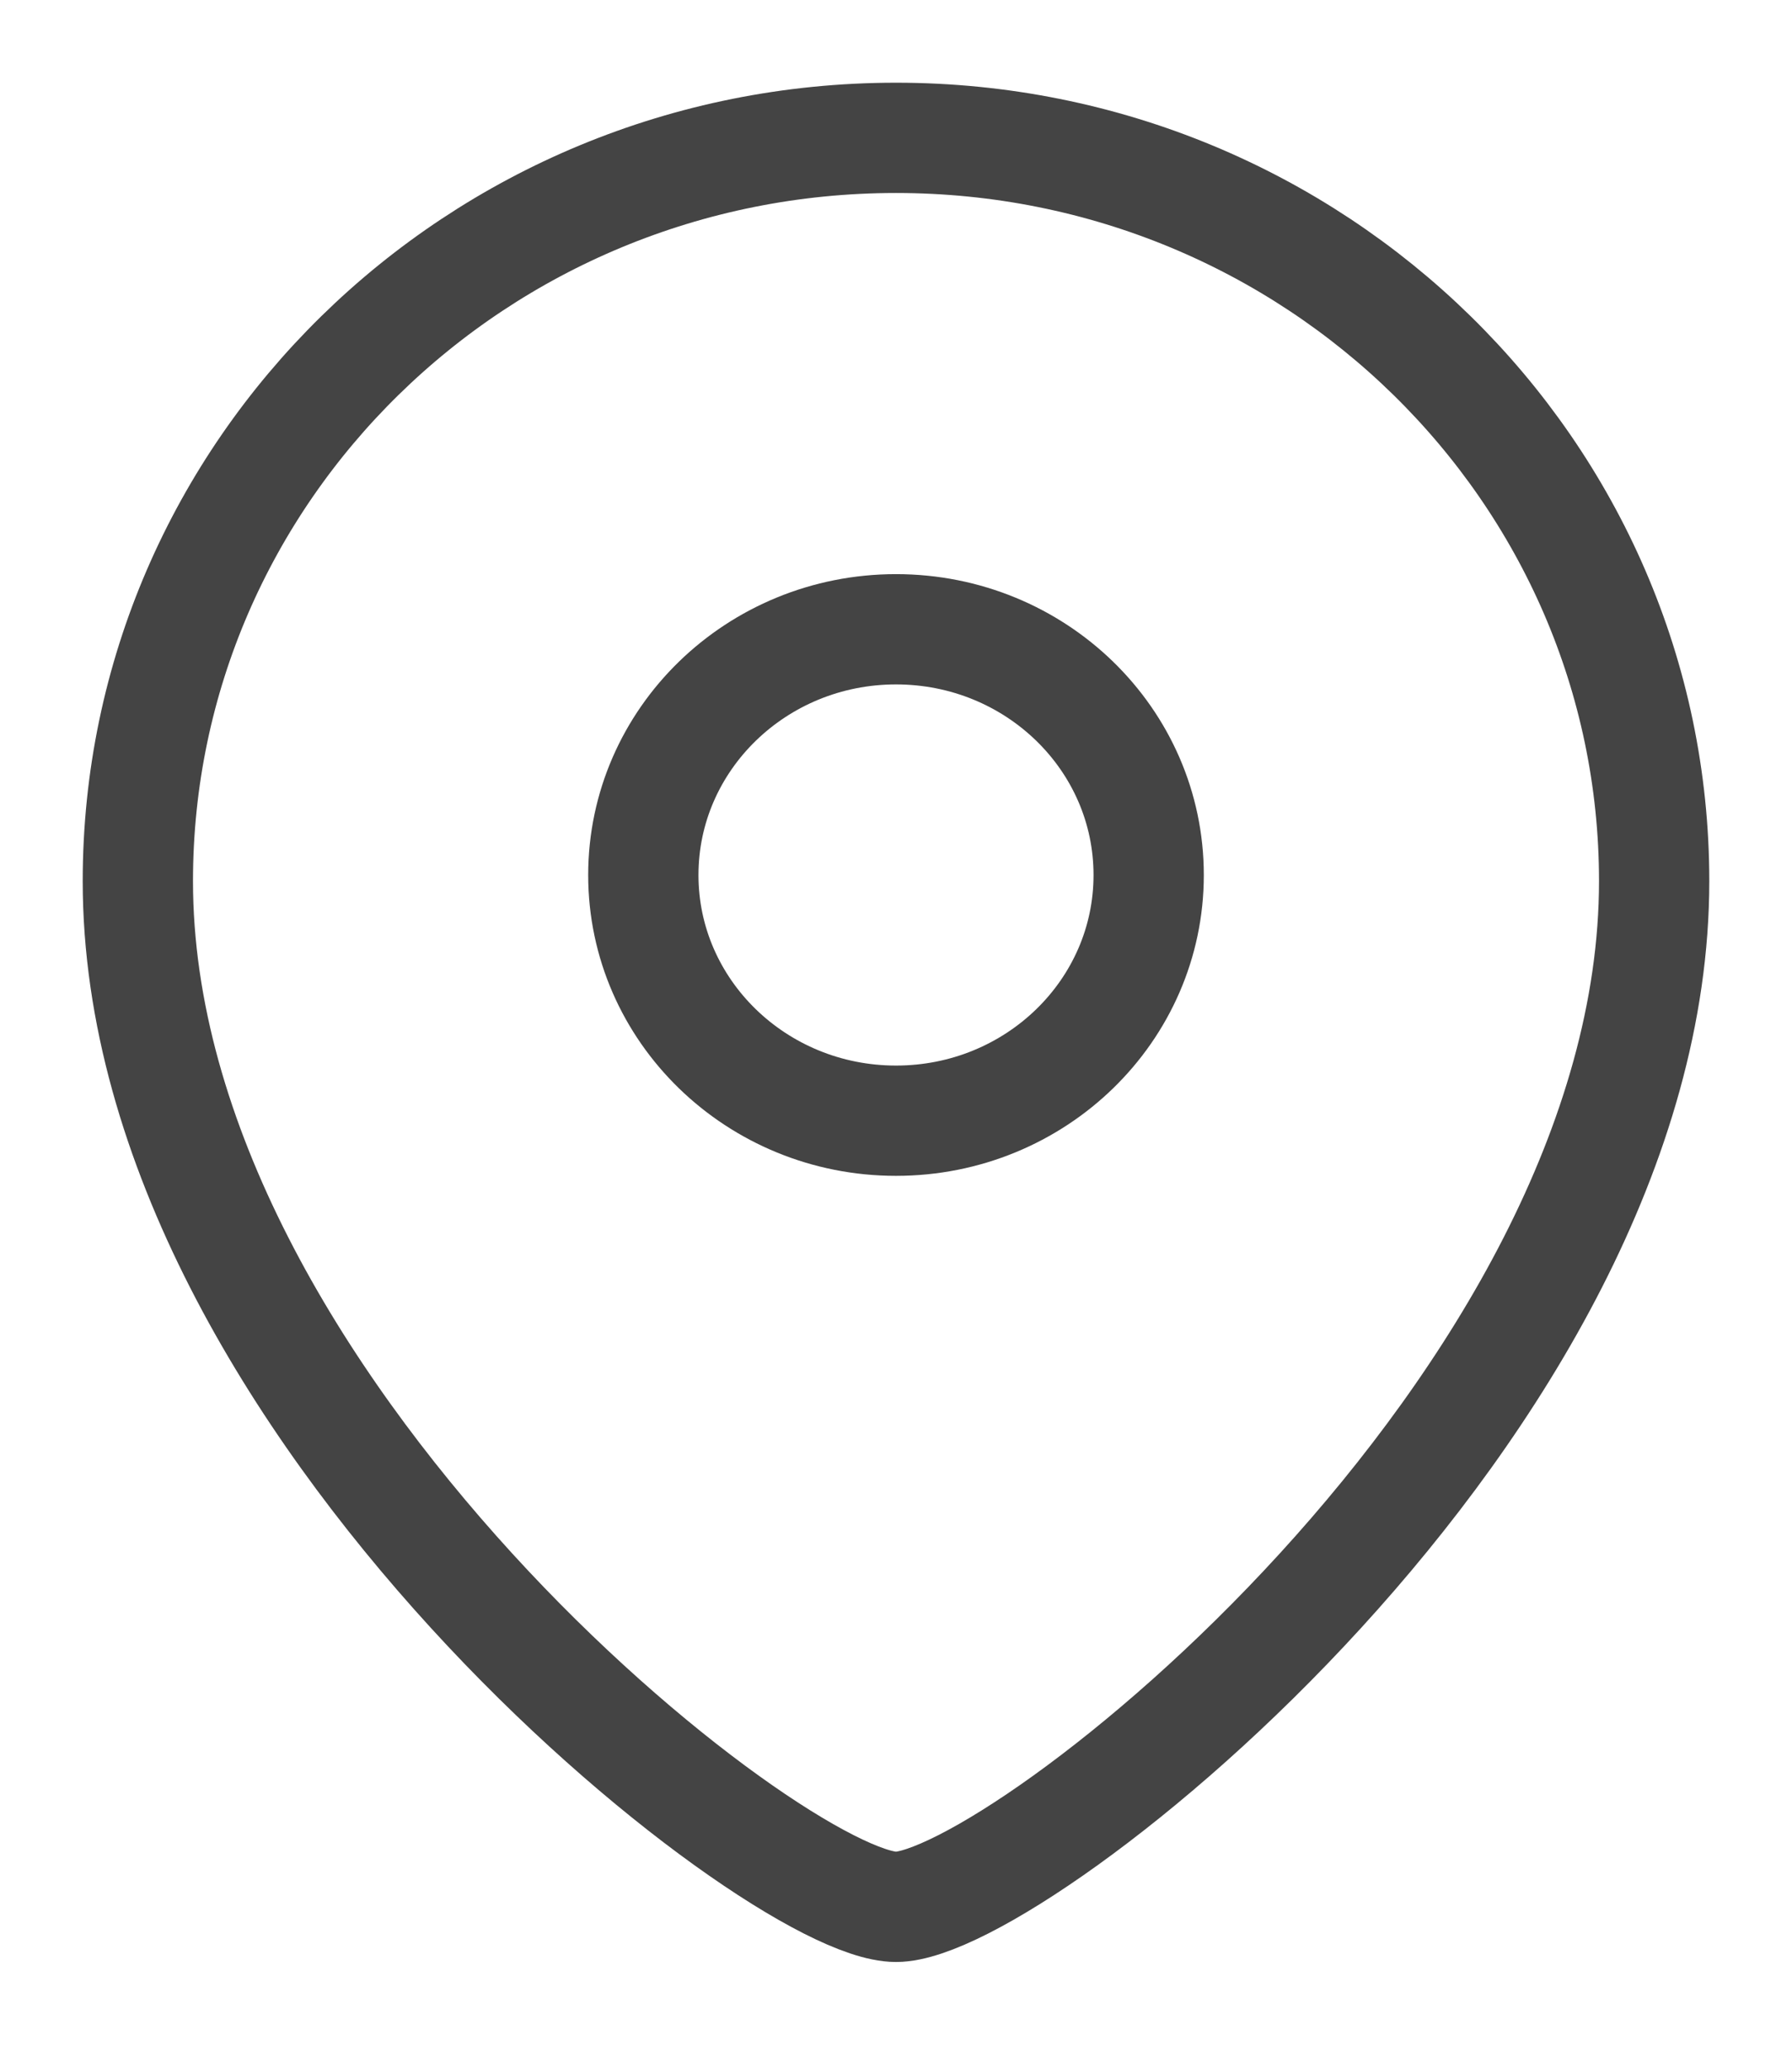
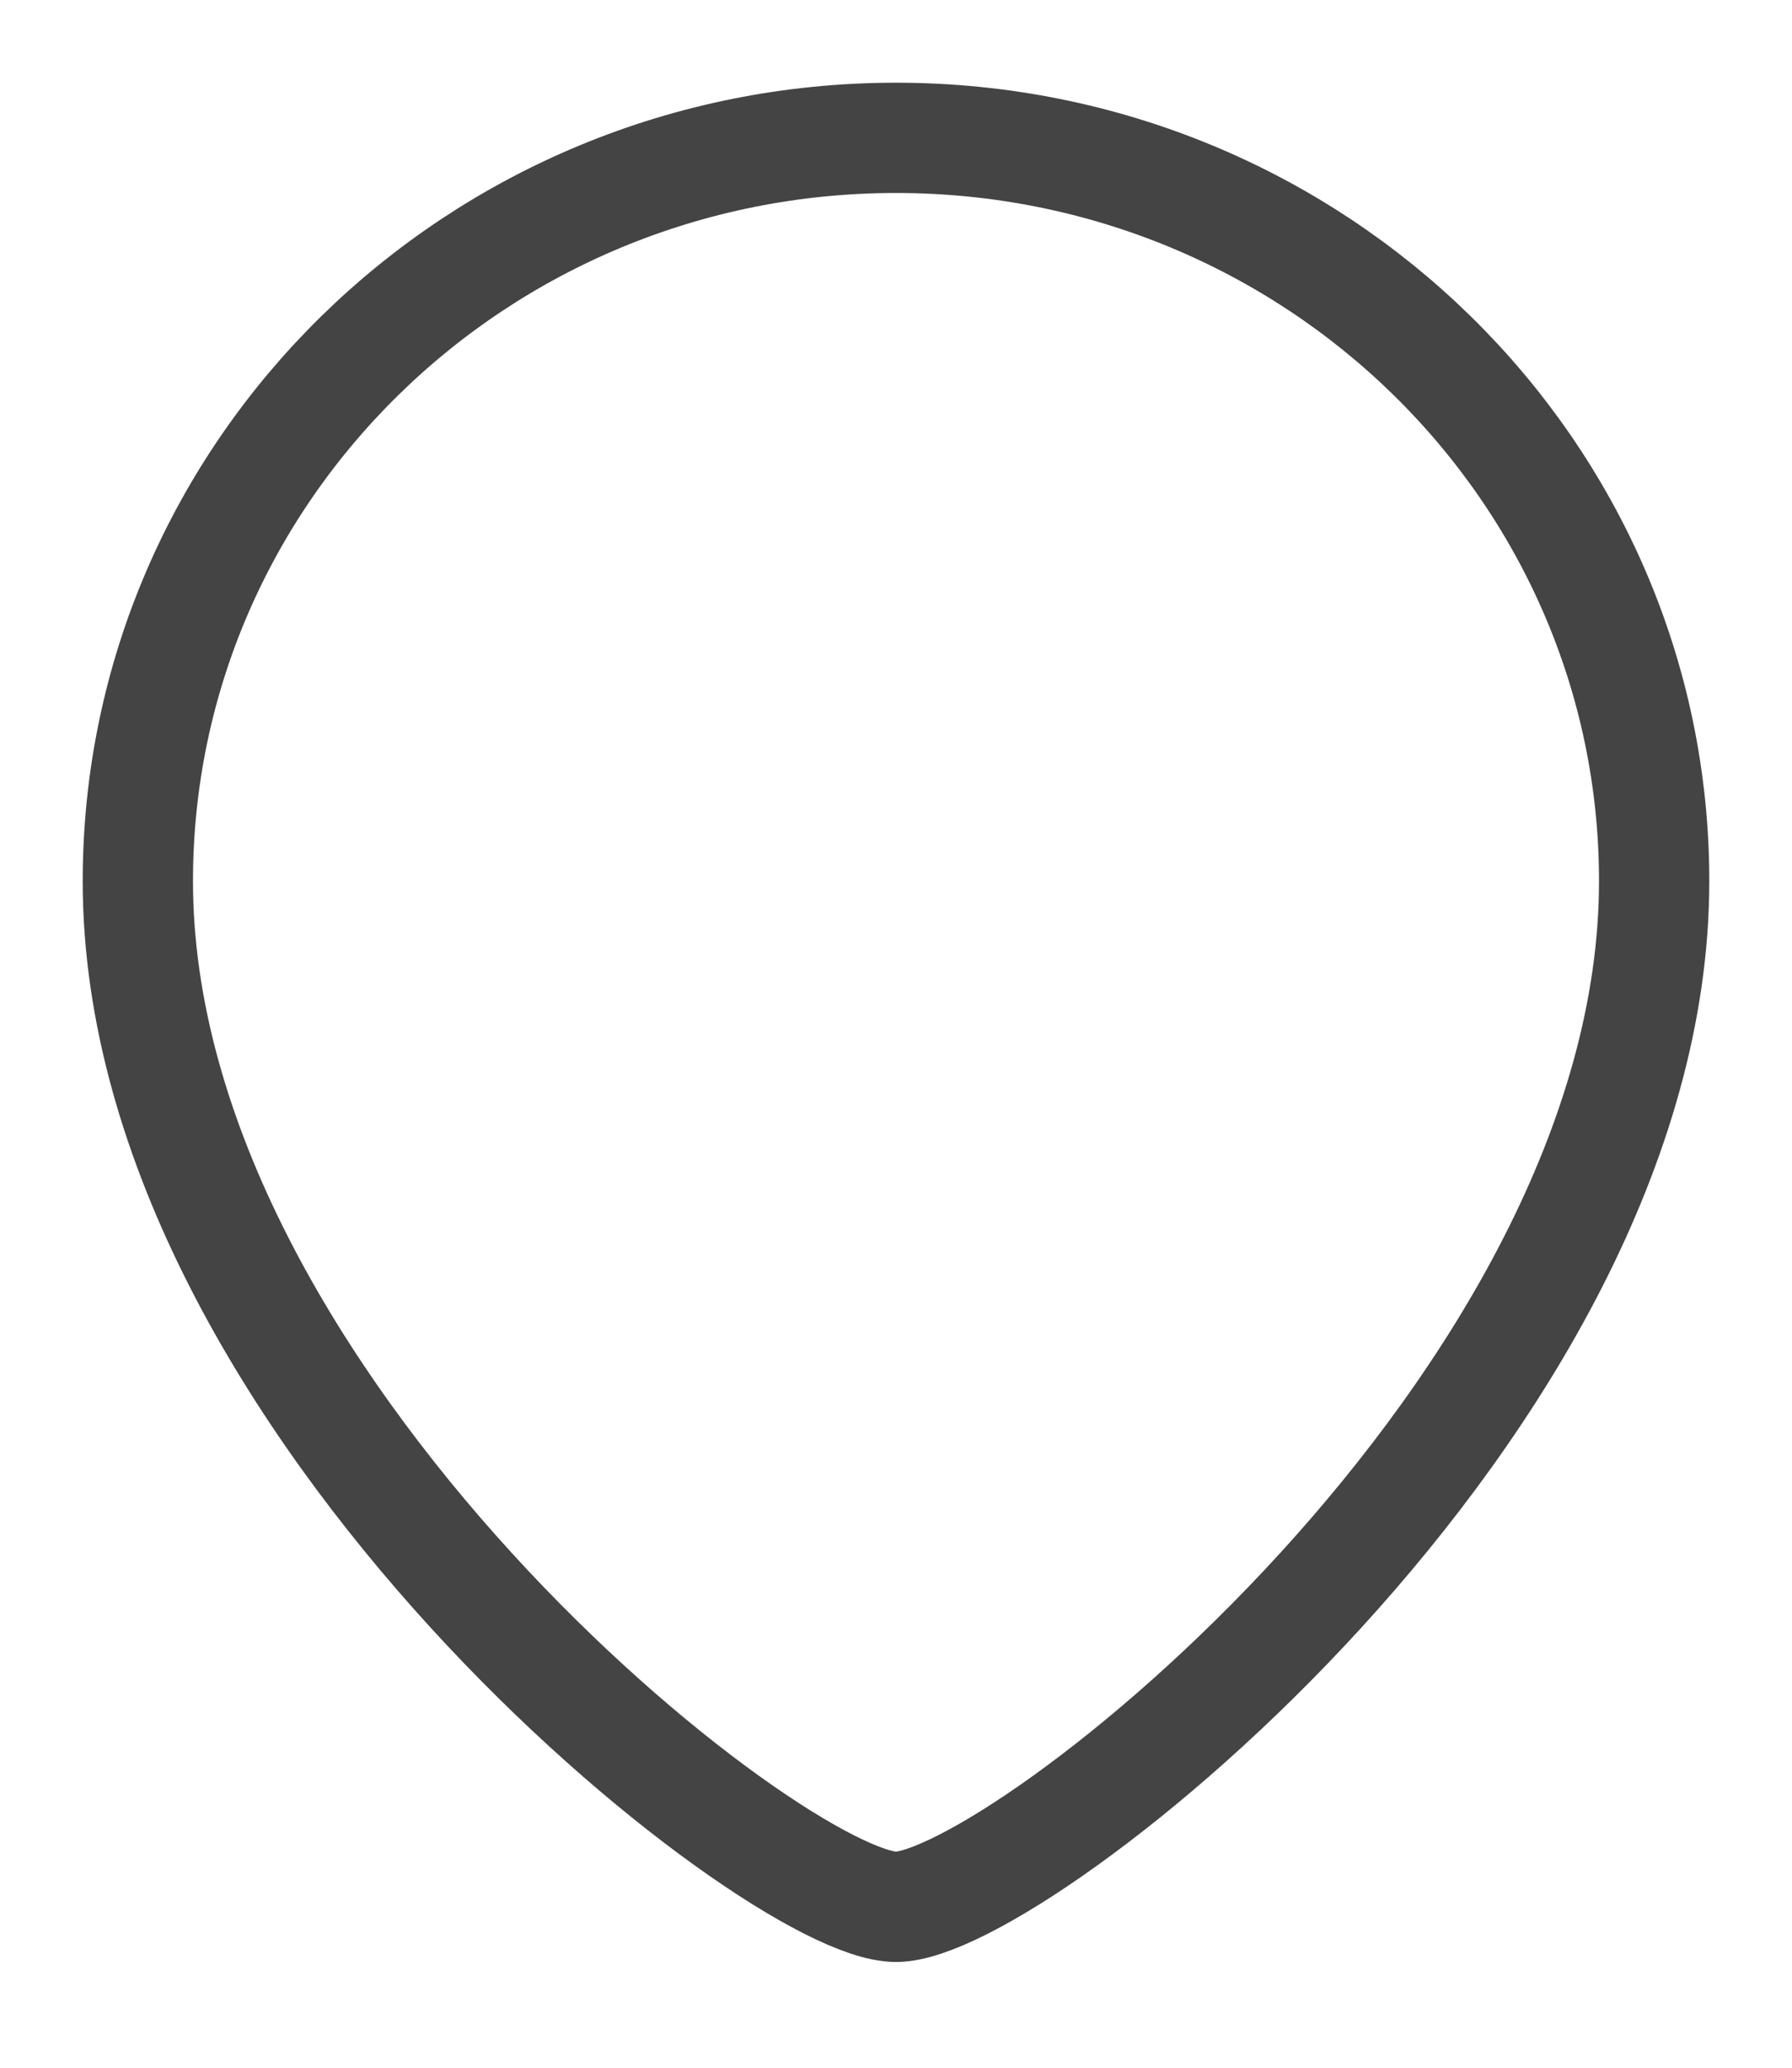
<svg xmlns="http://www.w3.org/2000/svg" width="13" height="15" viewBox="0 0 13 15" fill="none">
-   <path fill-rule="evenodd" clip-rule="evenodd" d="M8.333 6.348C8.333 5.363 7.513 4.565 6.5 4.565C5.488 4.565 4.667 5.363 4.667 6.348C4.667 7.332 5.488 8.13 6.5 8.13C7.513 8.13 8.333 7.332 8.333 6.348Z" stroke="#444444" stroke-width="0.8" stroke-linecap="round" stroke-linejoin="round" />
  <path fill-rule="evenodd" clip-rule="evenodd" d="M6.5 13.833C5.621 13.833 1 10.196 1 6.392C1 3.415 3.462 1 6.5 1C9.537 1 12 3.415 12 6.392C12 10.196 7.379 13.833 6.5 13.833Z" stroke="#444444" stroke-width="0.8" stroke-linecap="round" stroke-linejoin="round" />
</svg>